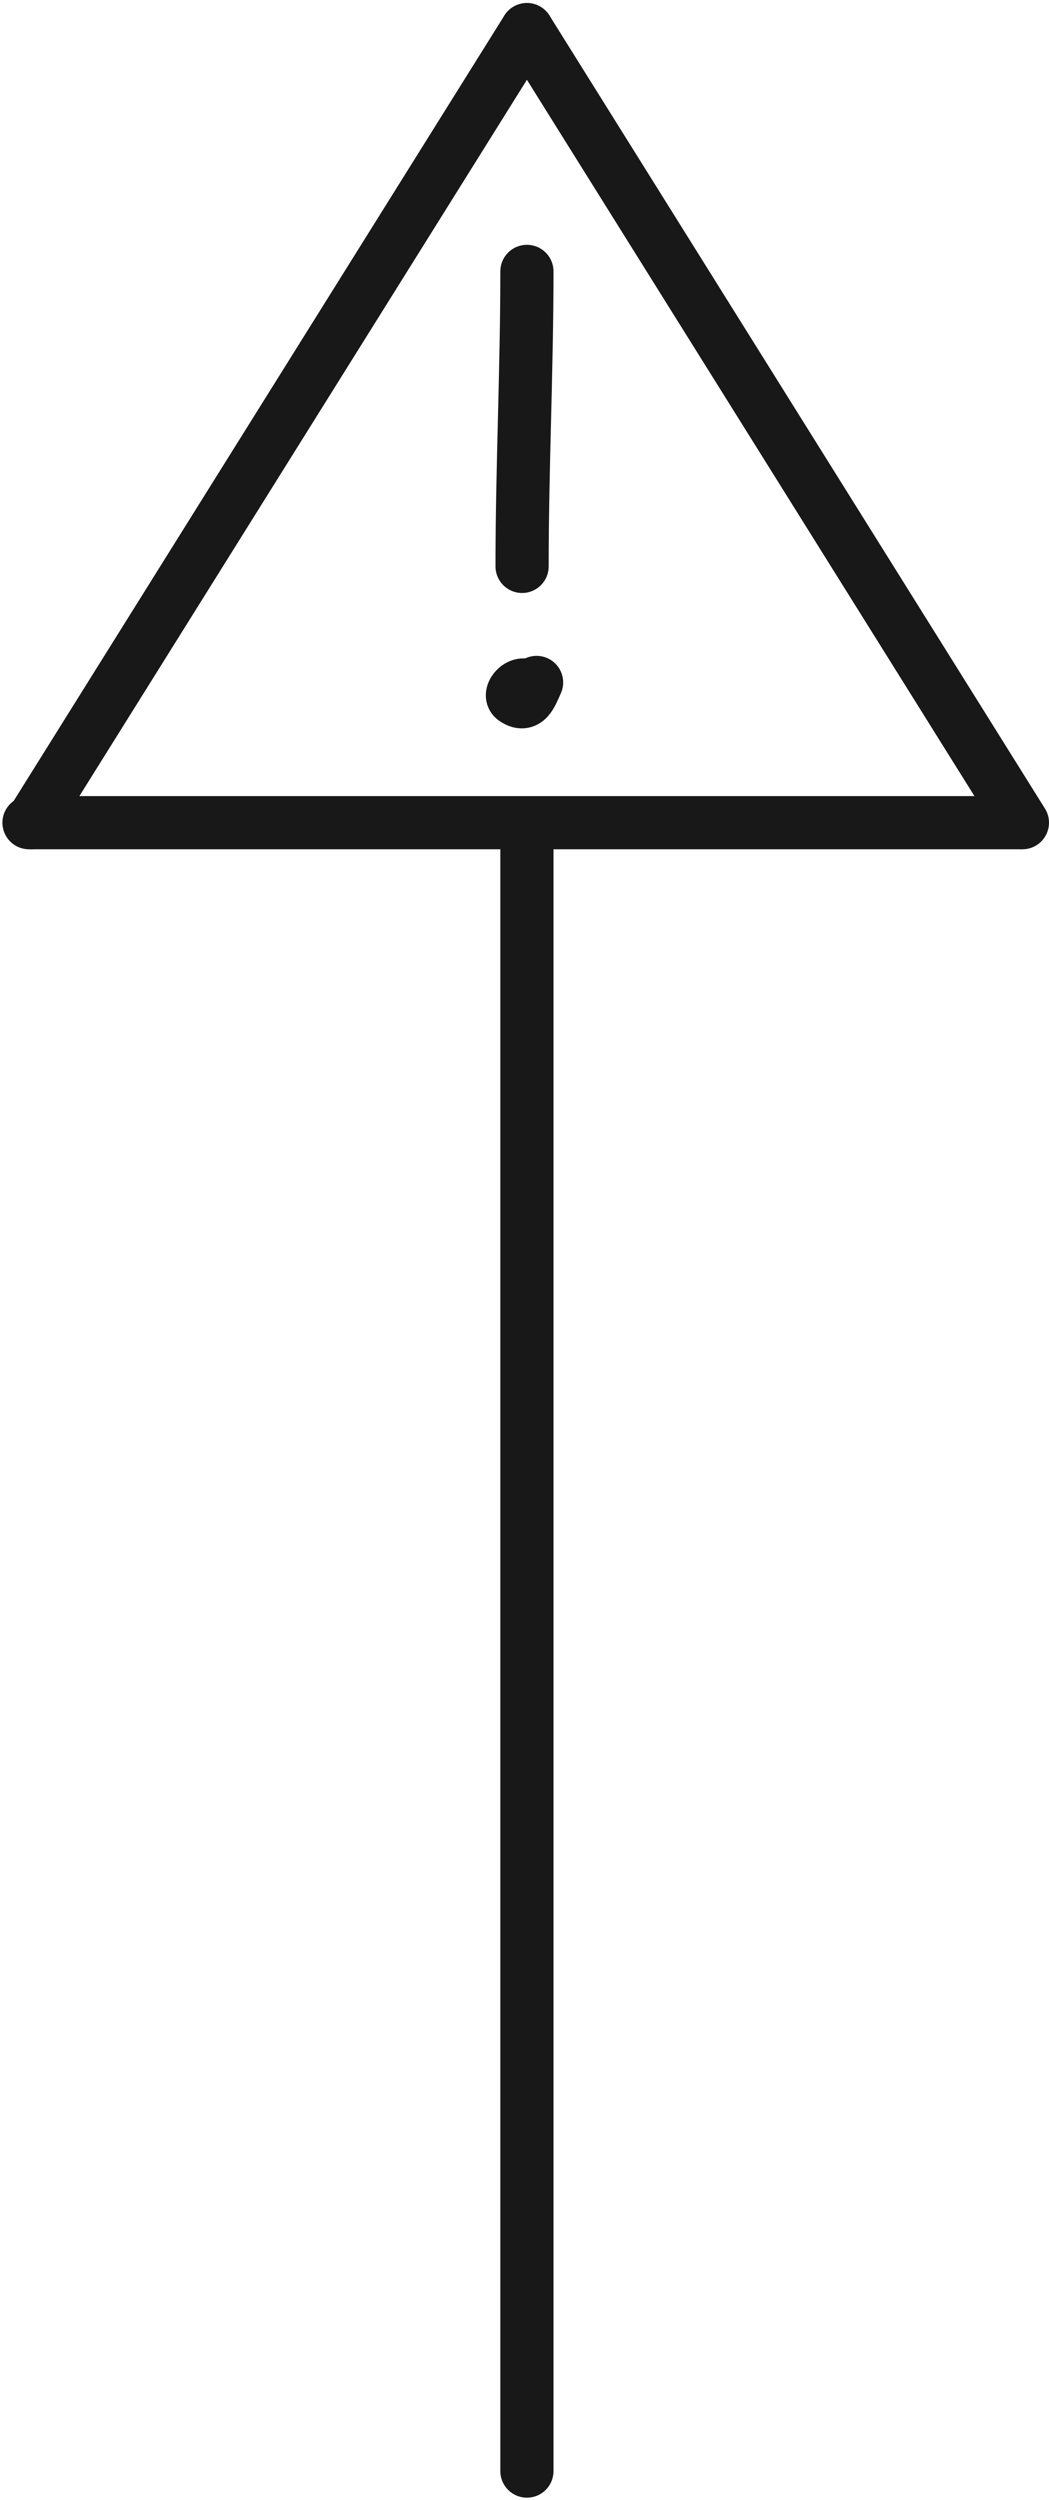
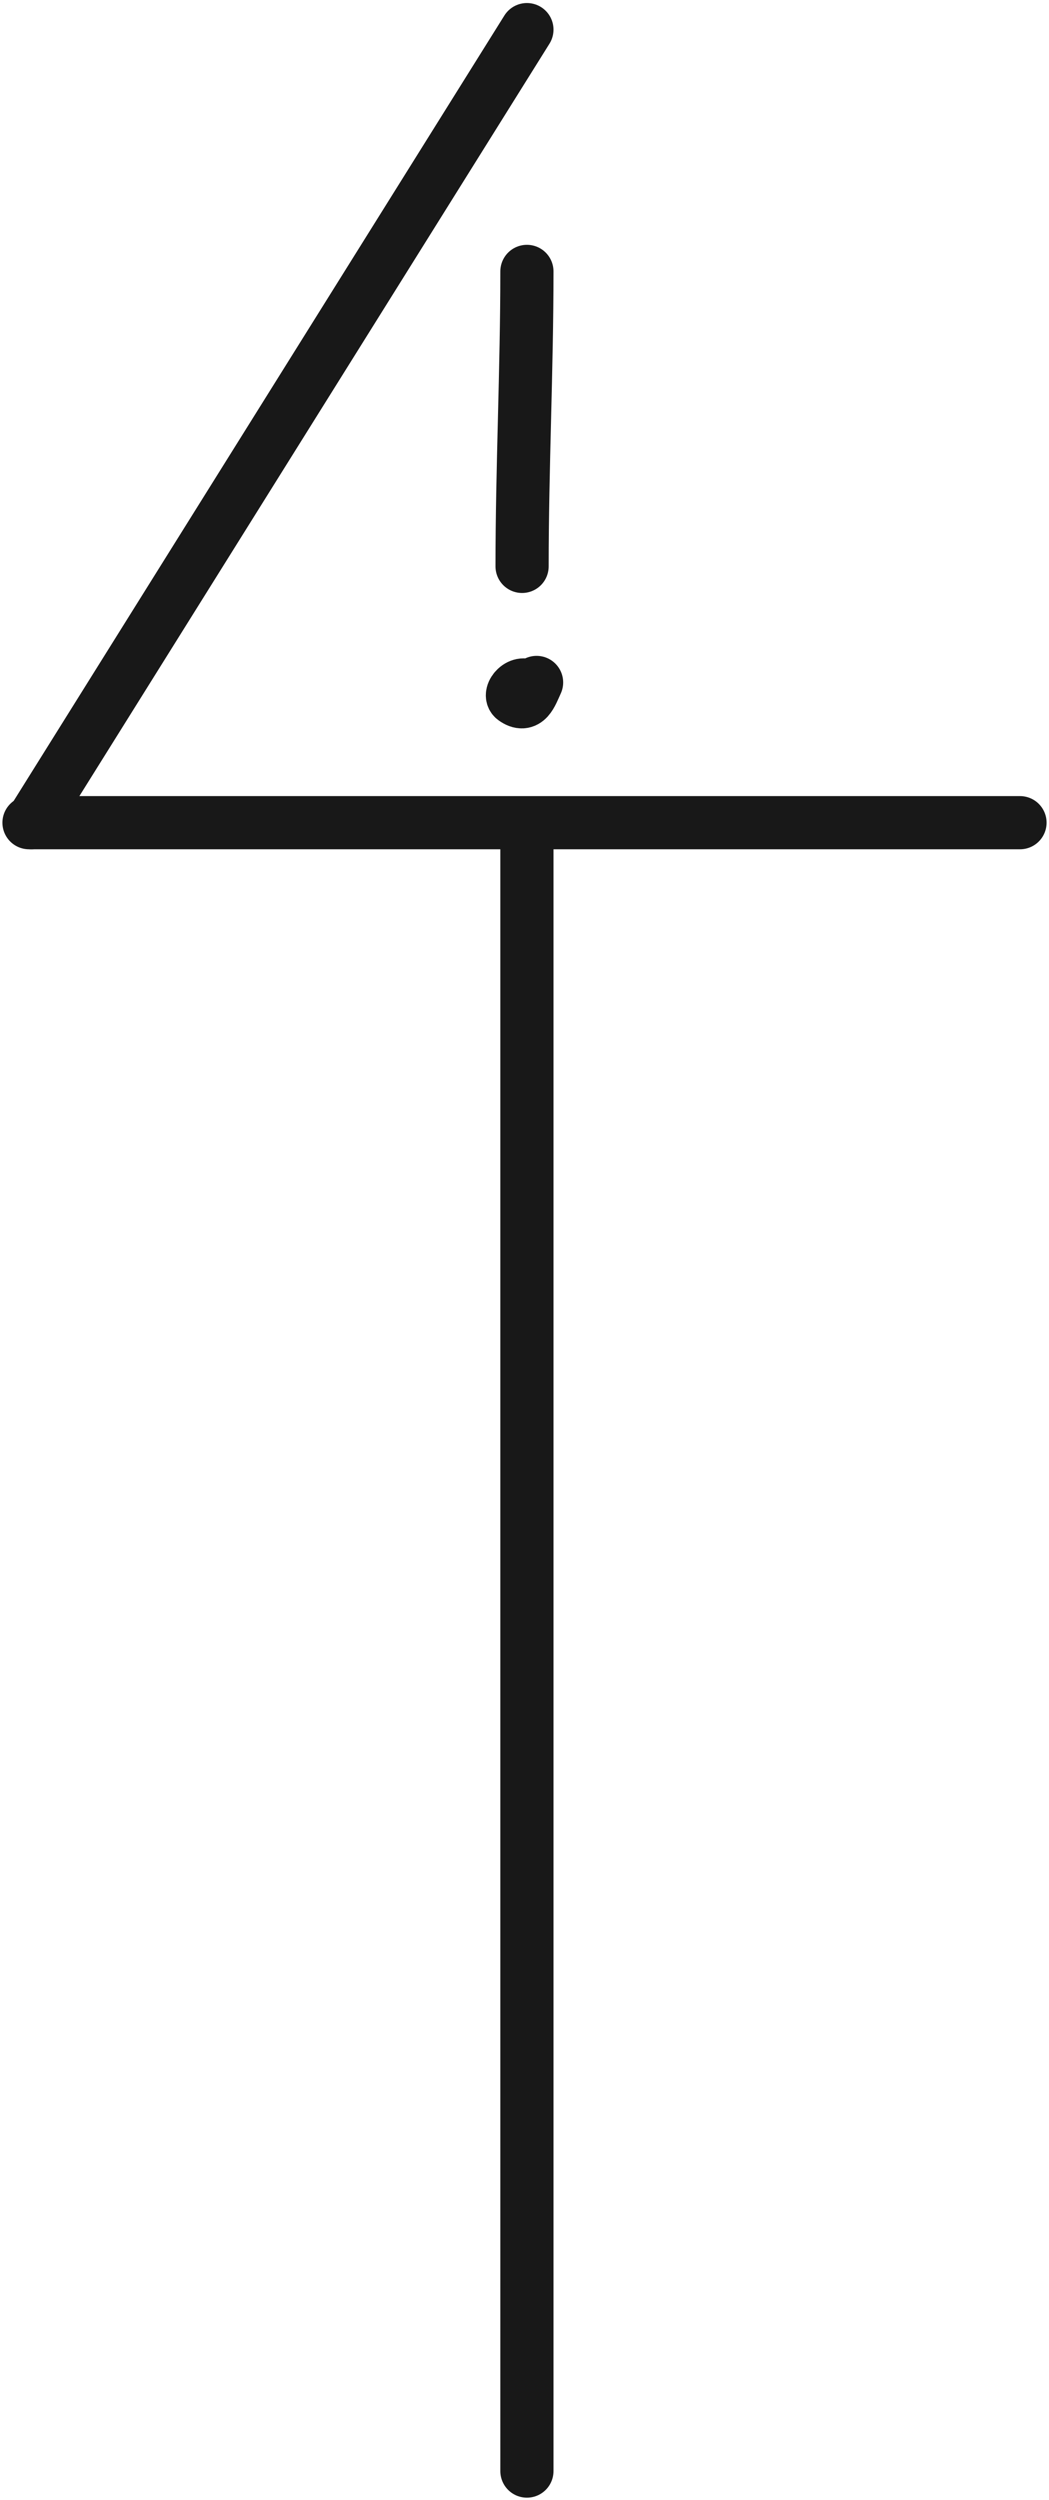
<svg xmlns="http://www.w3.org/2000/svg" width="217" height="517" viewBox="0 0 217 517" fill="none">
  <path d="M6 170.125L211 170.125" stroke="#181818" stroke-width="11" stroke-linecap="round" />
  <path d="M109 56.125C109 76.474 108 96.767 108 117.125" stroke="#181818" stroke-width="11" stroke-linecap="round" />
  <path d="M109.662 142.246C107.739 140.312 105.04 143.553 106.342 144.489C108.979 146.383 109.836 143.687 111 141.125" stroke="#181818" stroke-width="11" stroke-linecap="round" />
-   <path d="M109 6.125L211.5 170.125" stroke="#181818" stroke-width="11" stroke-linecap="round" />
  <path d="M109 6.125L6.5 170.125" stroke="#181818" stroke-width="11" stroke-linecap="round" />
  <path d="M109 172V511" stroke="#181818" stroke-width="11" stroke-linecap="round" />
</svg>